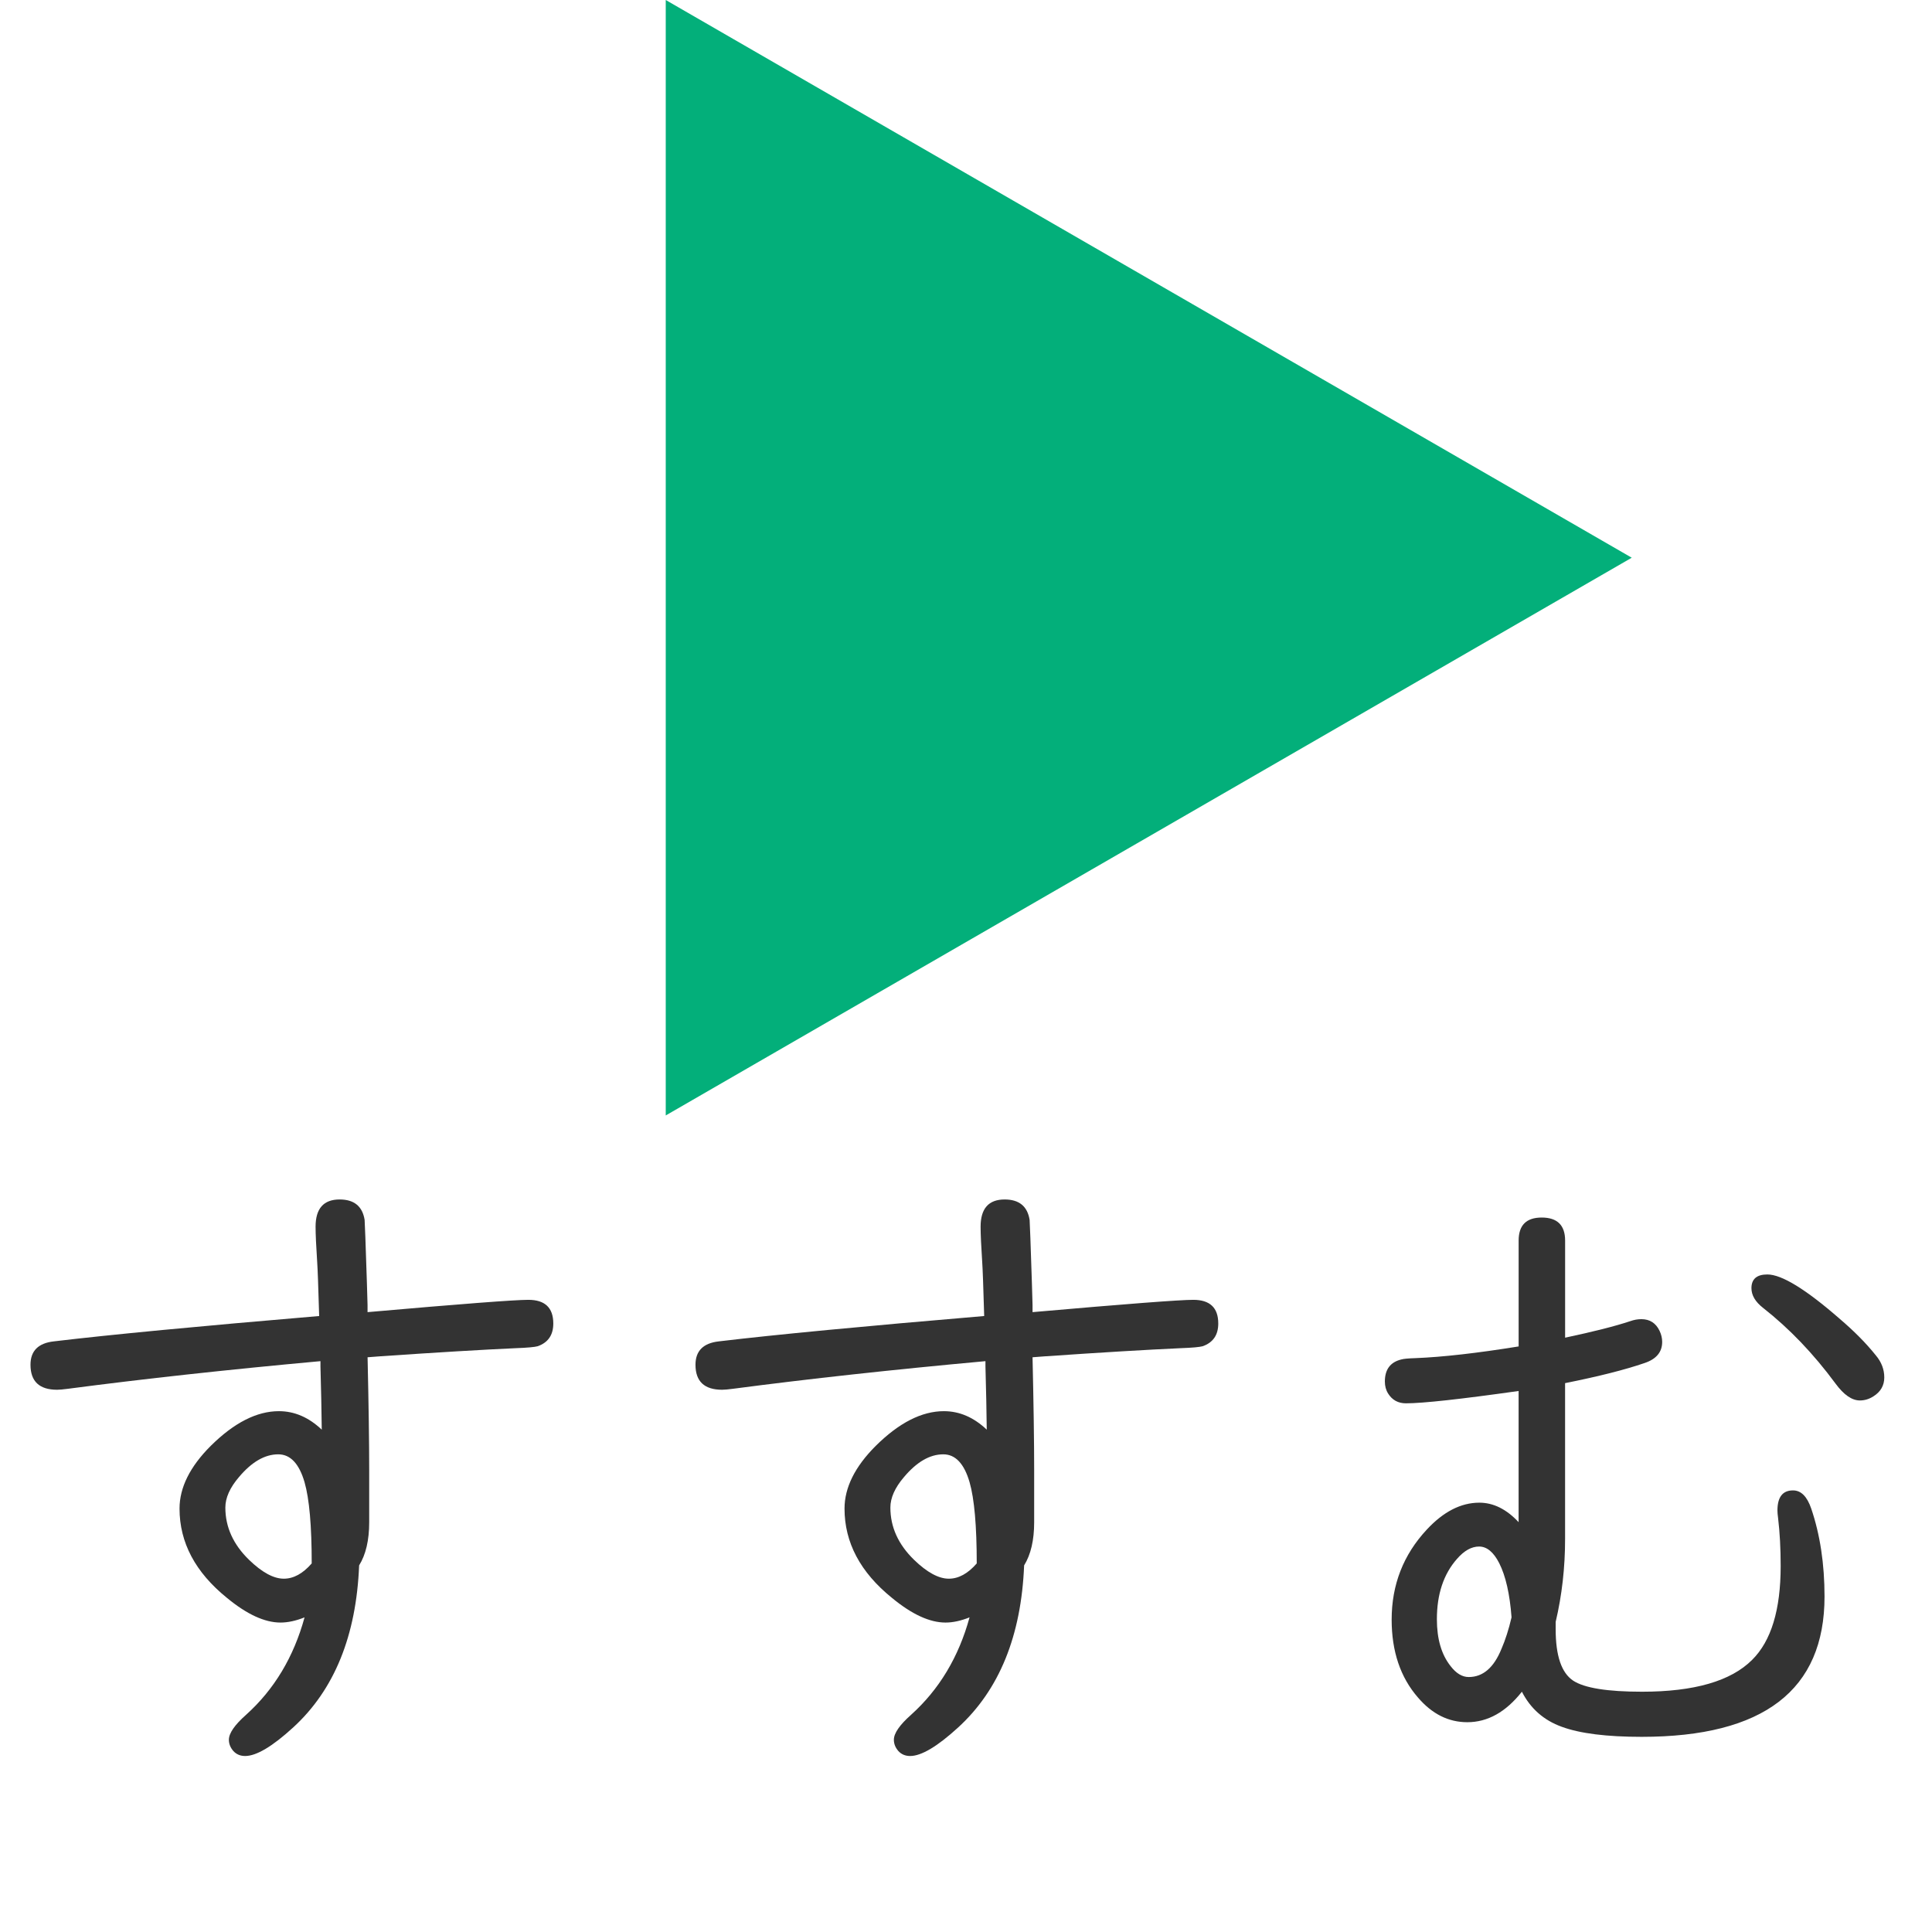
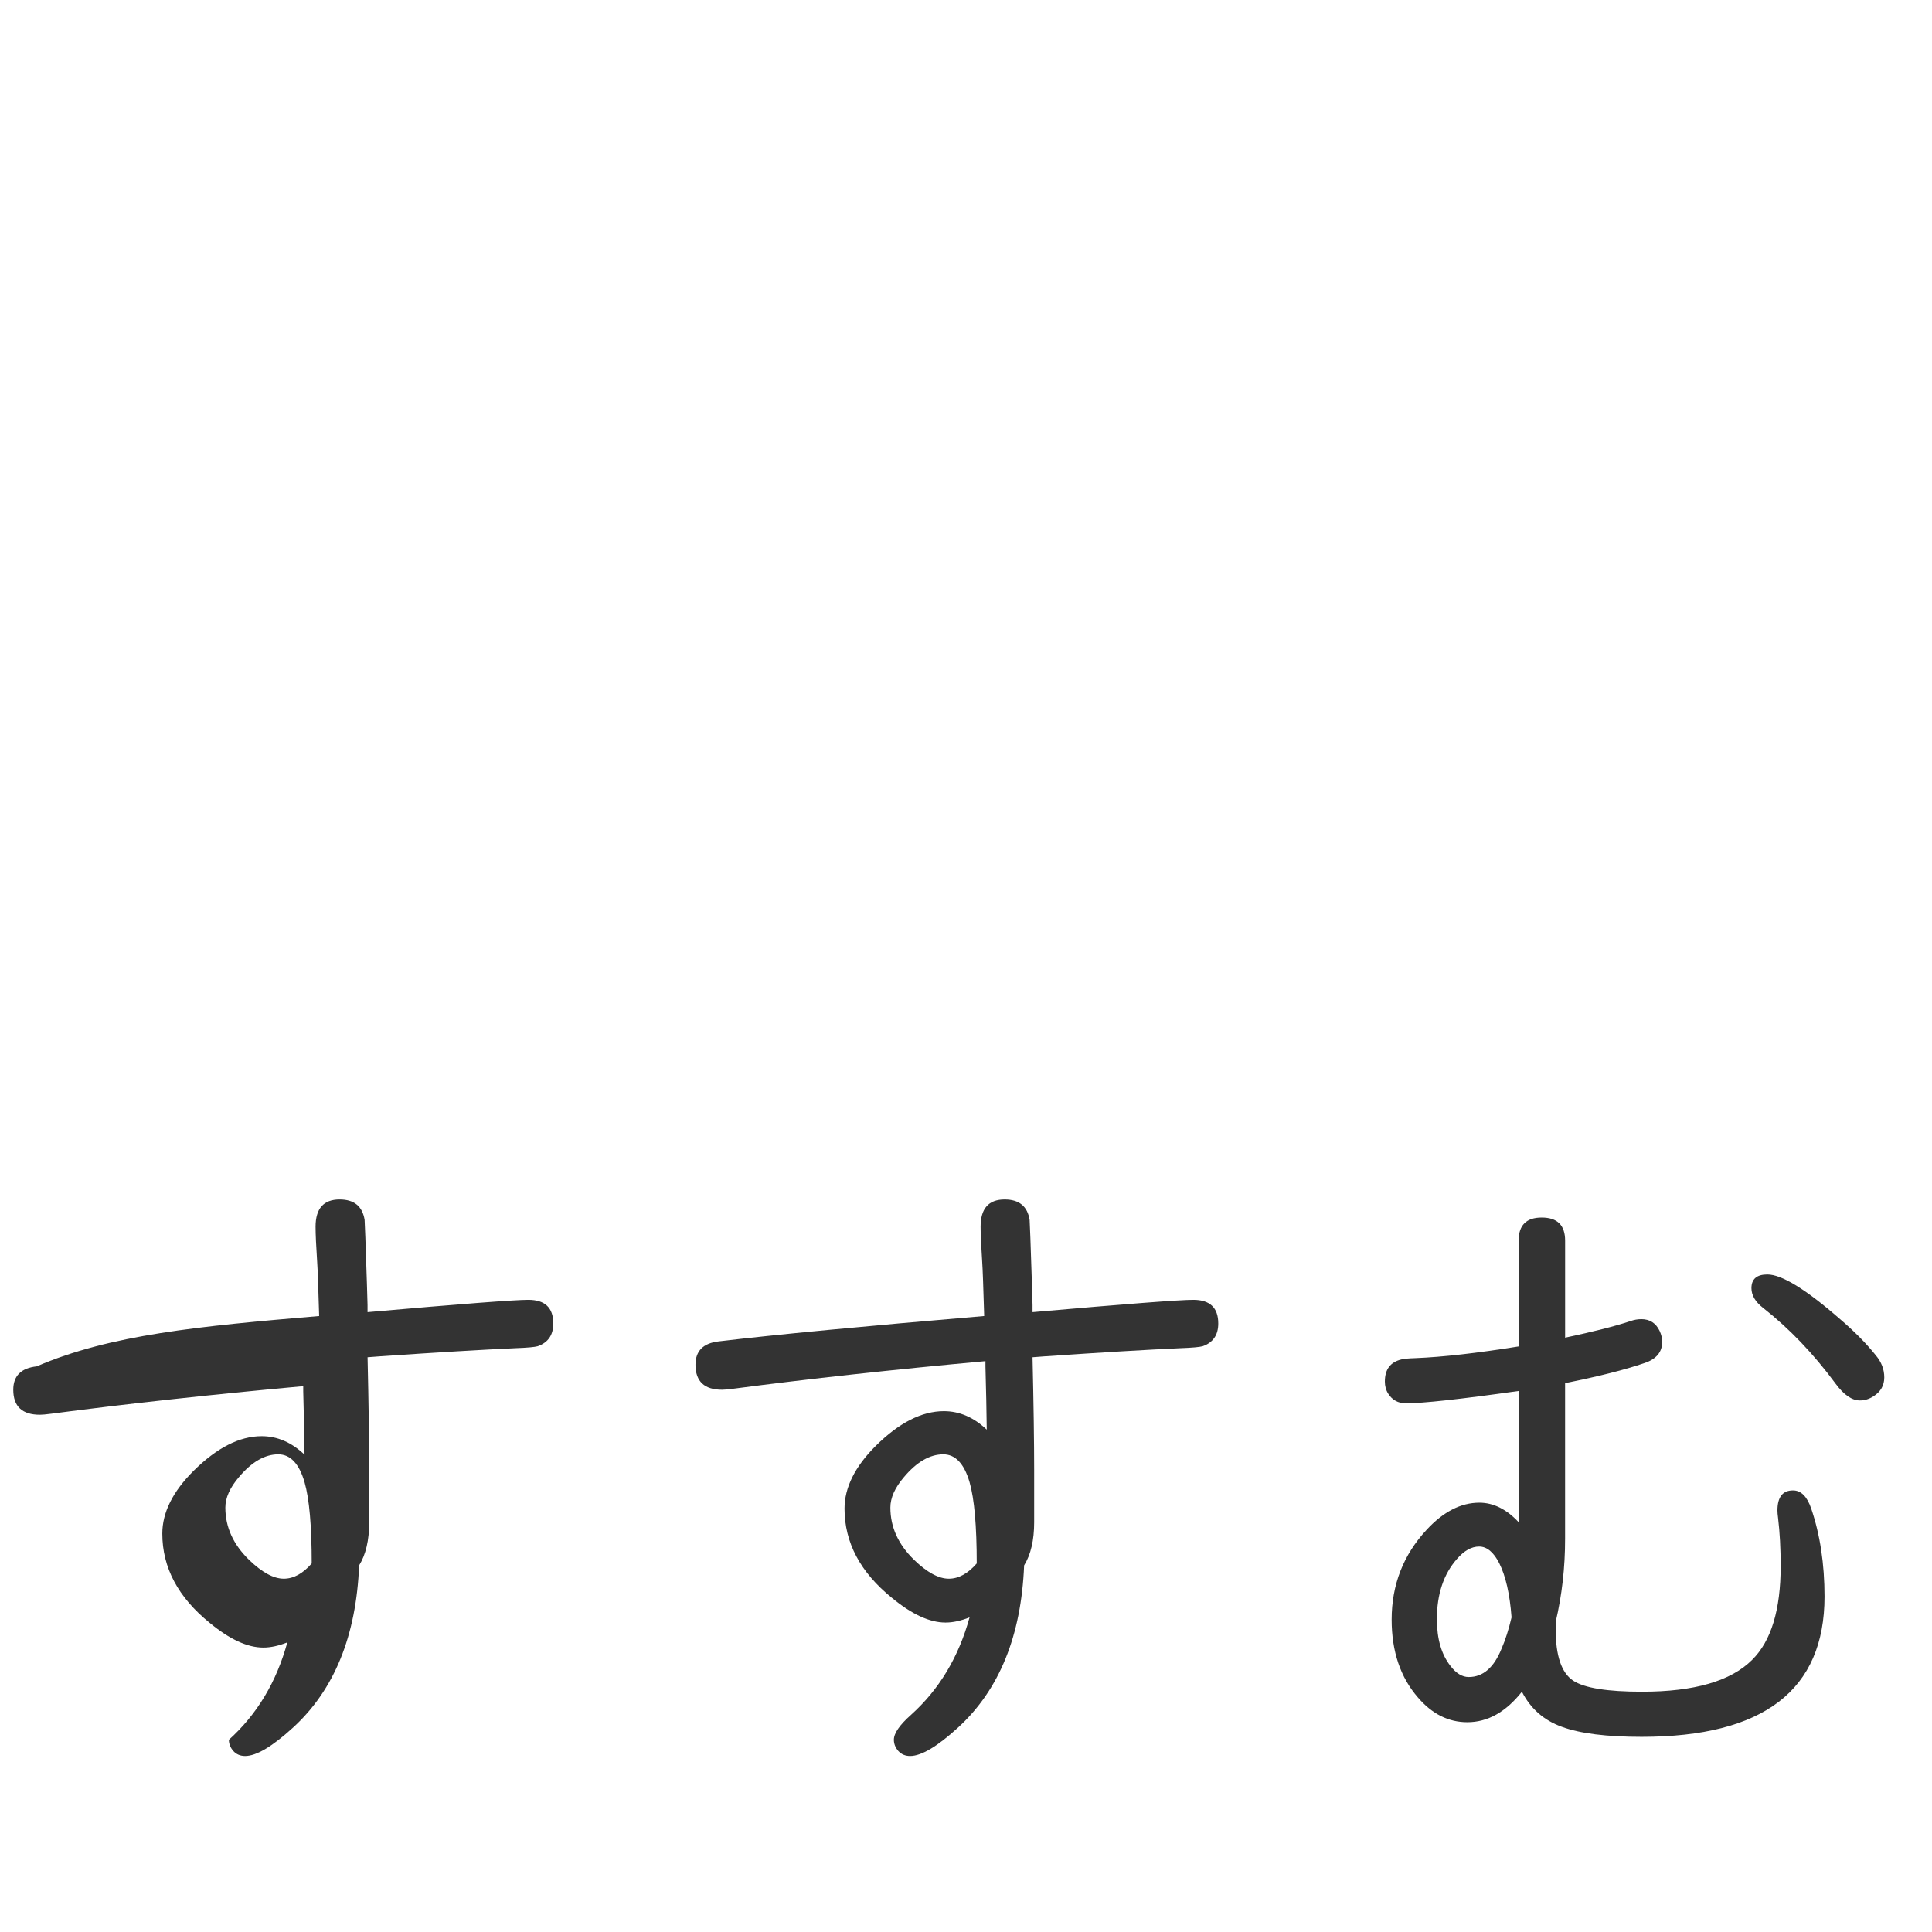
<svg xmlns="http://www.w3.org/2000/svg" version="1.1" x="0px" y="0px" viewBox="0 0 70 70" enable-background="new 0 0 70 70" xml:space="preserve">
  <g id="描画可能領域" display="none">
    <g display="inline">
      <rect fill="#999999" width="70" height="5" />
    </g>
    <g display="inline">
-       <rect y="65" fill="#999999" width="70" height="5" />
-     </g>
+       </g>
    <g display="inline">
      <rect fill="#999999" width="5" height="70" />
    </g>
    <g display="inline">
-       <rect x="65" fill="#999999" width="5" height="70" />
-     </g>
+       </g>
  </g>
  <g id="レイヤー_1">
    <g>
-       <polygon fill="#03AF7A" points="59.121,20.207 24.121,0 24.121,40.415   " />
-     </g>
+       </g>
    <g>
-       <path fill="#333333" d="M11.564,47.682c-0.031-1.074-0.055-1.722-0.071-1.941c-0.039-0.596-0.059-1.027-0.059-1.294    c0-0.659,0.29-0.988,0.871-0.988c0.525,0,0.828,0.247,0.906,0.741c0.008,0.078,0.036,0.843,0.083,2.294l0.023,0.788v0.259    c3.396-0.298,5.337-0.446,5.824-0.446c0.604,0,0.906,0.286,0.906,0.858c0,0.416-0.188,0.69-0.564,0.823    c-0.11,0.031-0.376,0.056-0.8,0.071c-1.208,0.055-2.843,0.152-4.906,0.294l-0.459,0.035c0.039,1.718,0.059,3.082,0.059,4.094    v1.883c0,0.651-0.122,1.173-0.365,1.564c-0.102,2.549-0.898,4.506-2.389,5.871c-0.753,0.689-1.333,1.035-1.741,1.035    c-0.173,0-0.314-0.059-0.424-0.177c-0.11-0.125-0.165-0.263-0.165-0.411c0-0.235,0.208-0.537,0.624-0.906    c1.02-0.918,1.725-2.094,2.118-3.529c-0.314,0.125-0.604,0.188-0.871,0.188c-0.573,0-1.22-0.298-1.941-0.894    c-1.145-0.926-1.718-2.004-1.718-3.235c0-0.761,0.376-1.518,1.129-2.271c0.847-0.84,1.671-1.259,2.471-1.259    c0.565,0,1.083,0.224,1.553,0.67c-0.008-0.682-0.023-1.446-0.047-2.294v-0.188c-3.357,0.307-6.404,0.64-9.141,1    c-0.181,0.024-0.314,0.036-0.4,0.036c-0.643,0-0.965-0.302-0.965-0.906c0-0.502,0.282-0.784,0.847-0.847    C4,48.356,7.204,48.051,11.564,47.682z M11.294,56.646c0-1.356-0.086-2.337-0.259-2.941c-0.196-0.675-0.514-1.012-0.953-1.012    c-0.486,0-0.961,0.274-1.423,0.823c-0.33,0.385-0.494,0.753-0.494,1.106c0,0.706,0.286,1.337,0.859,1.894    c0.47,0.455,0.89,0.683,1.259,0.683C10.635,57.199,10.972,57.016,11.294,56.646z" />
+       <path fill="#333333" d="M11.564,47.682c-0.031-1.074-0.055-1.722-0.071-1.941c-0.039-0.596-0.059-1.027-0.059-1.294    c0-0.659,0.29-0.988,0.871-0.988c0.525,0,0.828,0.247,0.906,0.741c0.008,0.078,0.036,0.843,0.083,2.294l0.023,0.788v0.259    c3.396-0.298,5.337-0.446,5.824-0.446c0.604,0,0.906,0.286,0.906,0.858c0,0.416-0.188,0.69-0.564,0.823    c-0.11,0.031-0.376,0.056-0.8,0.071c-1.208,0.055-2.843,0.152-4.906,0.294l-0.459,0.035c0.039,1.718,0.059,3.082,0.059,4.094    v1.883c0,0.651-0.122,1.173-0.365,1.564c-0.102,2.549-0.898,4.506-2.389,5.871c-0.753,0.689-1.333,1.035-1.741,1.035    c-0.173,0-0.314-0.059-0.424-0.177c-0.11-0.125-0.165-0.263-0.165-0.411c1.02-0.918,1.725-2.094,2.118-3.529c-0.314,0.125-0.604,0.188-0.871,0.188c-0.573,0-1.22-0.298-1.941-0.894    c-1.145-0.926-1.718-2.004-1.718-3.235c0-0.761,0.376-1.518,1.129-2.271c0.847-0.84,1.671-1.259,2.471-1.259    c0.565,0,1.083,0.224,1.553,0.67c-0.008-0.682-0.023-1.446-0.047-2.294v-0.188c-3.357,0.307-6.404,0.64-9.141,1    c-0.181,0.024-0.314,0.036-0.4,0.036c-0.643,0-0.965-0.302-0.965-0.906c0-0.502,0.282-0.784,0.847-0.847    C4,48.356,7.204,48.051,11.564,47.682z M11.294,56.646c0-1.356-0.086-2.337-0.259-2.941c-0.196-0.675-0.514-1.012-0.953-1.012    c-0.486,0-0.961,0.274-1.423,0.823c-0.33,0.385-0.494,0.753-0.494,1.106c0,0.706,0.286,1.337,0.859,1.894    c0.47,0.455,0.89,0.683,1.259,0.683C10.635,57.199,10.972,57.016,11.294,56.646z" />
      <path fill="#333333" d="M35.659,47.682c-0.031-1.074-0.055-1.722-0.071-1.941c-0.039-0.596-0.059-1.027-0.059-1.294    c0-0.659,0.29-0.988,0.871-0.988c0.525,0,0.827,0.247,0.905,0.741c0.008,0.078,0.036,0.843,0.083,2.294l0.023,0.788v0.259    c3.396-0.298,5.337-0.446,5.823-0.446c0.604,0,0.906,0.286,0.906,0.858c0,0.416-0.188,0.69-0.564,0.823    c-0.11,0.031-0.377,0.056-0.801,0.071c-1.208,0.055-2.843,0.152-4.905,0.294l-0.459,0.035c0.039,1.718,0.059,3.082,0.059,4.094    v1.883c0,0.651-0.122,1.173-0.364,1.564c-0.103,2.549-0.898,4.506-2.389,5.871c-0.753,0.689-1.333,1.035-1.741,1.035    c-0.173,0-0.314-0.059-0.424-0.177c-0.11-0.125-0.165-0.263-0.165-0.411c0-0.235,0.208-0.537,0.624-0.906    c1.02-0.918,1.725-2.094,2.118-3.529c-0.314,0.125-0.604,0.188-0.871,0.188c-0.573,0-1.22-0.298-1.941-0.894    c-1.145-0.926-1.718-2.004-1.718-3.235c0-0.761,0.376-1.518,1.129-2.271c0.847-0.84,1.671-1.259,2.471-1.259    c0.565,0,1.083,0.224,1.553,0.67c-0.008-0.682-0.023-1.446-0.047-2.294v-0.188c-3.357,0.307-6.404,0.64-9.141,1    c-0.181,0.024-0.314,0.036-0.4,0.036c-0.643,0-0.965-0.302-0.965-0.906c0-0.502,0.282-0.784,0.847-0.847    C28.094,48.356,31.298,48.051,35.659,47.682z M35.389,56.646c0-1.356-0.086-2.337-0.259-2.941    c-0.196-0.675-0.514-1.012-0.953-1.012c-0.486,0-0.961,0.274-1.423,0.823c-0.33,0.385-0.494,0.753-0.494,1.106    c0,0.706,0.286,1.337,0.859,1.894c0.47,0.455,0.89,0.683,1.259,0.683C34.73,57.199,35.067,57.016,35.389,56.646z" />
      <path fill="#333333" d="M56.365,58.764c0,0.134,0,0.224,0,0.271c0,0.957,0.211,1.577,0.635,1.859c0.408,0.267,1.24,0.4,2.494,0.4    c1.891,0,3.221-0.385,3.988-1.153c0.691-0.683,1.035-1.815,1.035-3.4c0-0.635-0.031-1.216-0.094-1.741    c-0.016-0.117-0.023-0.207-0.023-0.271c0-0.486,0.188-0.729,0.564-0.729c0.291,0,0.51,0.22,0.66,0.659    c0.32,0.941,0.482,2.004,0.482,3.188c0,3.388-2.209,5.082-6.625,5.082c-1.27,0-2.234-0.121-2.895-0.364    c-0.65-0.235-1.133-0.659-1.445-1.271c-0.582,0.737-1.24,1.105-1.978,1.105c-0.682,0-1.278-0.298-1.788-0.895    c-0.635-0.729-0.953-1.67-0.953-2.823c0-1.263,0.424-2.349,1.271-3.259c0.604-0.651,1.239-0.977,1.906-0.977    c0.509,0,0.983,0.235,1.423,0.706v-4.753c-2.109,0.298-3.47,0.447-4.082,0.447c-0.282,0-0.498-0.118-0.646-0.354    c-0.079-0.125-0.118-0.271-0.118-0.436c0-0.438,0.2-0.705,0.601-0.8c0.078-0.023,0.247-0.039,0.506-0.047    c0.988-0.039,2.235-0.181,3.74-0.424v-3.835c0-0.557,0.279-0.835,0.836-0.835c0.564,0,0.848,0.278,0.848,0.835v3.518    c1.035-0.22,1.822-0.419,2.363-0.6c0.135-0.048,0.268-0.071,0.4-0.071c0.307,0,0.525,0.142,0.66,0.424    c0.063,0.134,0.094,0.267,0.094,0.4c0,0.368-0.213,0.623-0.637,0.765c-0.705,0.243-1.666,0.486-2.881,0.729v5.635    C56.707,56.796,56.592,57.8,56.365,58.764z M54.766,58.6c-0.063-0.848-0.213-1.502-0.447-1.965    c-0.205-0.4-0.447-0.601-0.729-0.601c-0.274,0-0.541,0.149-0.8,0.447c-0.486,0.55-0.729,1.278-0.729,2.188    c0,0.714,0.165,1.278,0.494,1.694c0.204,0.267,0.424,0.399,0.659,0.399c0.518,0,0.912-0.341,1.188-1.023    C54.541,59.419,54.664,59.039,54.766,58.6z M64.035,46.176c0.518,0,1.389,0.533,2.613,1.6c0.525,0.447,0.965,0.891,1.316,1.33    c0.205,0.243,0.307,0.51,0.307,0.8s-0.129,0.518-0.389,0.683c-0.156,0.102-0.322,0.152-0.494,0.152    c-0.291,0-0.584-0.204-0.883-0.611c-0.799-1.083-1.674-1.996-2.623-2.741c-0.283-0.22-0.424-0.459-0.424-0.718    C63.459,46.341,63.652,46.176,64.035,46.176z" />
    </g>
    <g>
	</g>
    <g>
	</g>
    <g>
	</g>
    <g>
	</g>
    <g>
	</g>
    <g>
	</g>
    <g>
	</g>
    <g>
	</g>
    <g>
	</g>
    <g>
	</g>
    <g>
	</g>
    <g>
	</g>
    <g>
	</g>
    <g>
	</g>
    <g>
	</g>
  </g>
</svg>